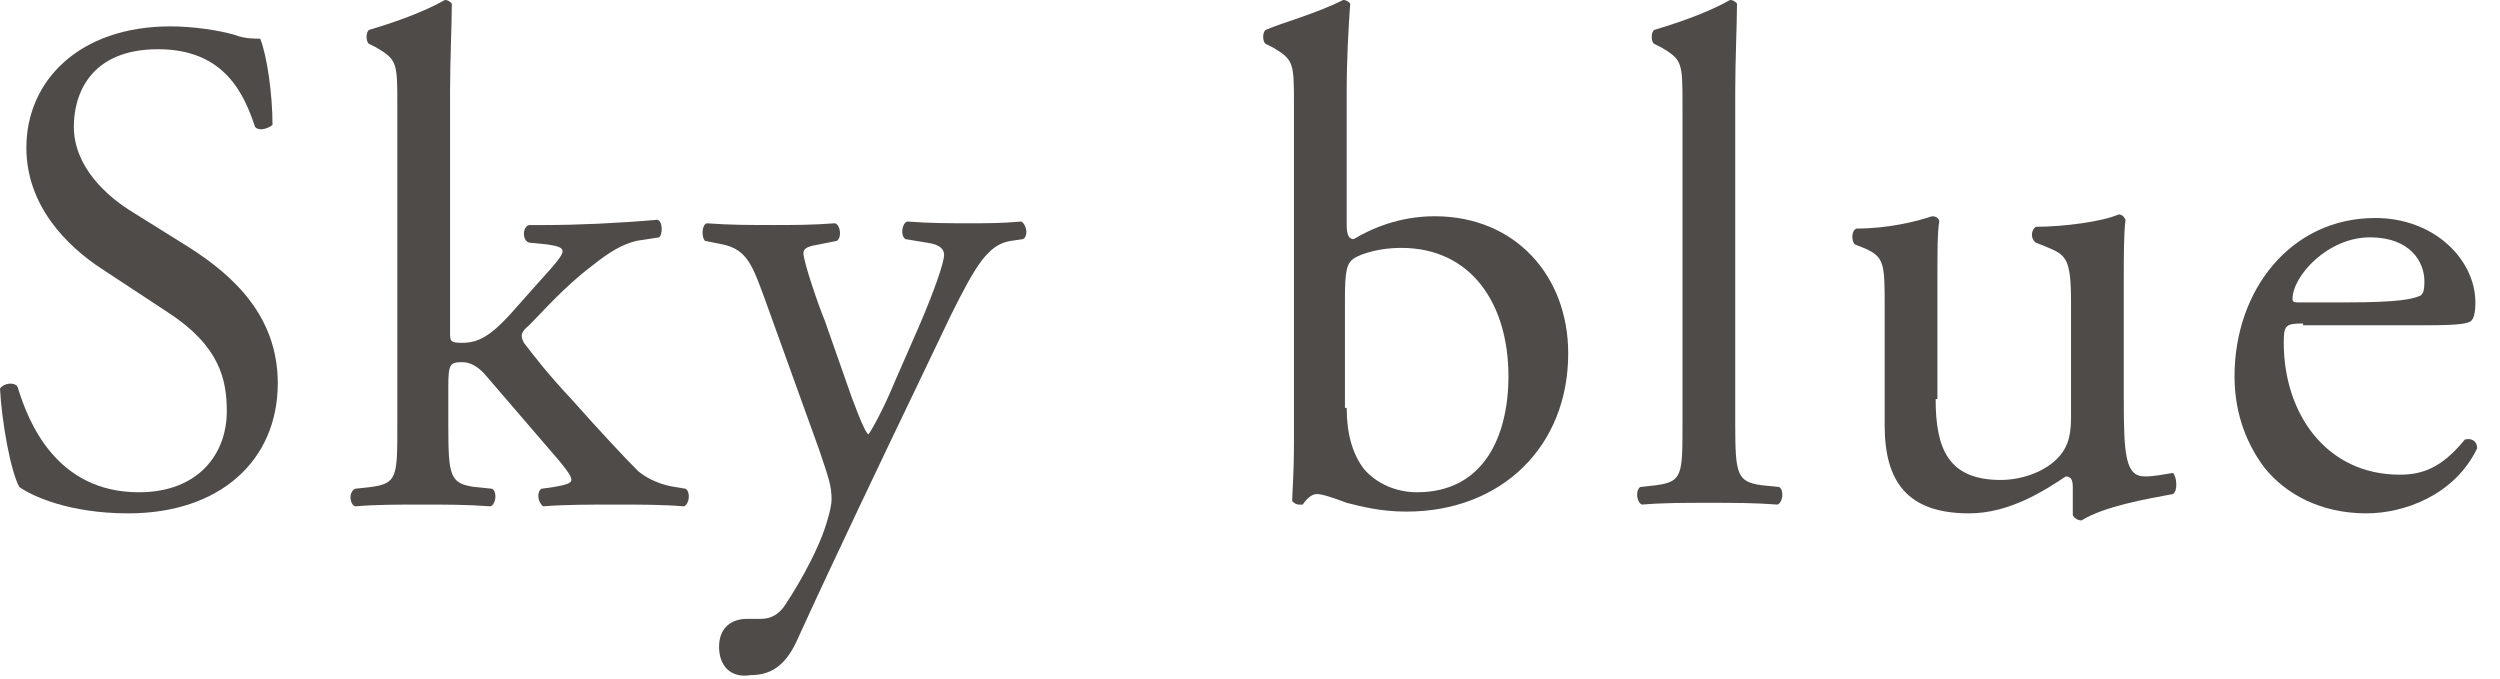
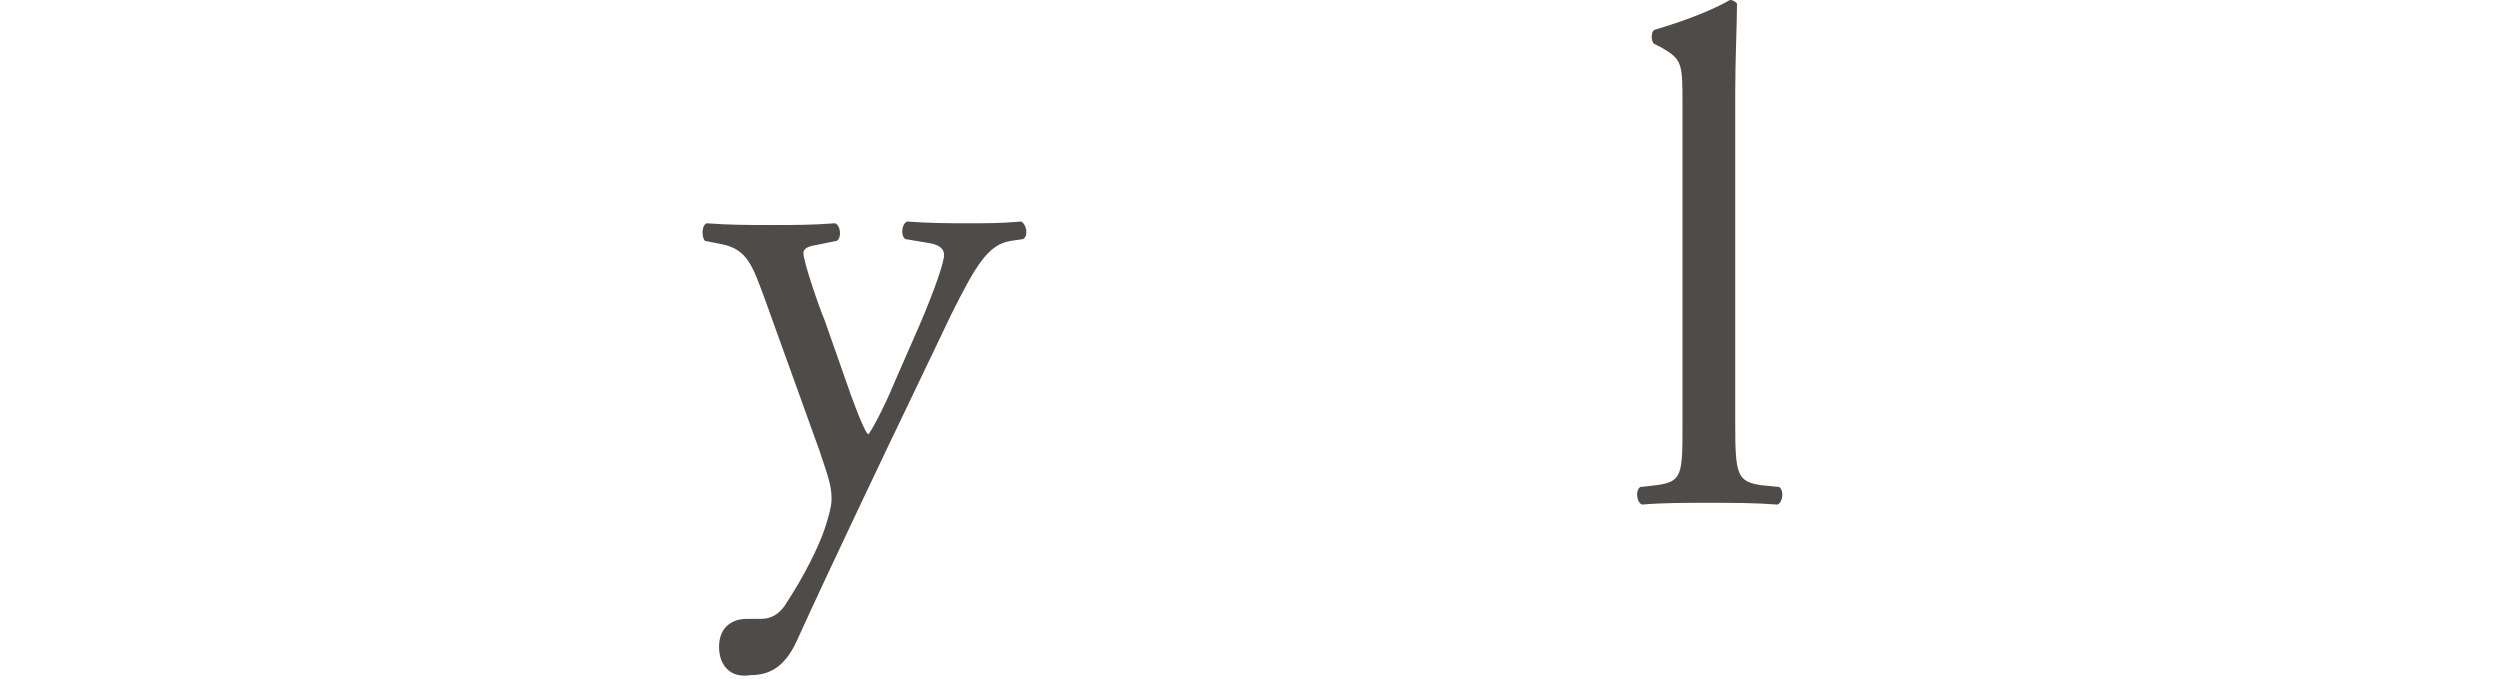
<svg xmlns="http://www.w3.org/2000/svg" version="1.1" id="_レイヤー_2" x="0px" y="0px" viewBox="0 0 142.2 38.6" style="enable-background:new 0 0 142.2 38.6;" xml:space="preserve">
  <style type="text/css">
	.st0{fill:#4F4B49;}
</style>
  <g>
    <g>
-       <path class="st0" d="M7.3,29.2c-3.4,0-5.5-1-6.2-1.5c-0.5-0.9-1-3.7-1.1-5.6c0.2-0.3,0.8-0.4,1-0.1c0.6,2,2.2,6,6.9,6    c3.4,0,5-2.2,5-4.6c0-1.8-0.4-3.7-3.3-5.6l-3.8-2.5c-2-1.3-4.3-3.6-4.3-6.9c0-3.8,3-6.9,8.2-6.9c1.2,0,2.7,0.2,3.7,0.5    c0.5,0.2,1.1,0.2,1.4,0.2c0.4,1,0.7,3.2,0.7,4.9c-0.2,0.2-0.8,0.4-1,0.1C13.9,5.4,12.8,2.8,9,2.8c-3.9,0-4.8,2.6-4.8,4.4    c0,2.3,1.9,4,3.4,4.9l3.2,2c2.5,1.6,5,3.9,5,7.7C15.8,26.2,12.5,29.2,7.3,29.2z" />
-       <path class="st0" d="M22.6,6c0-2.4,0-2.6-1.2-3.3l-0.4-0.2c-0.2-0.1-0.2-0.7,0-0.8c1-0.3,2.9-0.9,4.3-1.7c0.2,0,0.3,0.1,0.4,0.2    c0,1.2-0.1,3.2-0.1,5v13.7c0,0.5,0,0.6,0.7,0.6c0.9,0,1.6-0.4,2.7-1.6l1.6-1.8c1.1-1.2,1.4-1.6,1.4-1.8c0-0.2-0.2-0.3-0.9-0.4    l-1-0.1c-0.4-0.1-0.4-0.9,0-1h0.9c1.8,0,4.1-0.1,6.4-0.3c0.3,0.1,0.3,0.8,0.1,1l-1.3,0.2c-0.8,0.2-1.5,0.6-2.5,1.4    c-1.6,1.2-2.9,2.7-3.6,3.4c-0.5,0.4-0.5,0.6-0.3,1c0.7,0.9,1.3,1.7,2.7,3.2c1.6,1.8,3,3.3,3.8,4.1c0.6,0.5,1.4,0.8,2.1,0.9    l0.6,0.1c0.3,0.2,0.2,0.9-0.1,1c-1.2-0.1-2.5-0.1-3.8-0.1c-1.6,0-3,0-4.2,0.1c-0.3-0.2-0.4-0.8-0.1-1l0.7-0.1c0.6-0.1,1-0.2,1-0.4    c0-0.2-0.2-0.5-0.7-1.1l-4.3-5c-0.4-0.4-0.8-0.6-1.2-0.6c-0.7,0-0.8,0.1-0.8,1.4v2.2c0,2.9,0.1,3.3,1.5,3.5l1,0.1    c0.3,0.2,0.2,0.9-0.1,1c-1.3-0.1-2.5-0.1-3.9-0.1c-1.4,0-2.6,0-3.8,0.1c-0.3-0.1-0.4-0.8,0-1l0.9-0.1c1.5-0.2,1.5-0.6,1.5-3.5V6z" />
      <path class="st0" d="M40.9,36.8c0-1.1,0.7-1.6,1.6-1.6h0.8c0.6,0,1-0.3,1.3-0.7c1.2-1.8,2-3.5,2.3-4.4c0.1-0.3,0.4-1.2,0.4-1.7    c0-0.8-0.2-1.3-0.7-2.8L43.5,17c-0.7-1.9-1-2.8-2.4-3.1l-1-0.2c-0.2-0.2-0.2-0.9,0.1-1c1.3,0.1,2.5,0.1,3.8,0.1    c1.1,0,2.2,0,3.5-0.1c0.3,0.1,0.4,0.8,0.1,1l-1,0.2c-0.6,0.1-0.9,0.2-0.9,0.5c0,0.5,0.9,3.1,1.2,3.8l1.3,3.7    c0.2,0.6,1,2.8,1.2,2.8c0.1-0.1,0.8-1.3,1.5-3l1.4-3.2c0.9-2.1,1.4-3.6,1.4-4c0-0.3-0.2-0.6-1-0.7l-1.2-0.2    c-0.3-0.2-0.2-0.9,0.1-1c1.3,0.1,2.5,0.1,3.5,0.1c1,0,1.9,0,3-0.1c0.3,0.2,0.4,0.8,0.1,1l-0.7,0.1c-1.3,0.2-2,1.4-3.4,4.2    l-2.2,4.6c-1.3,2.7-4.6,9.6-6.6,14c-0.7,1.5-1.6,1.9-2.6,1.9C41.5,38.6,40.9,37.8,40.9,36.8z" />
-       <path class="st0" d="M73.6,6c0-2.4,0-2.6-1.2-3.3L72,2.5c-0.2-0.1-0.2-0.7,0-0.8c0.9-0.4,2.8-0.9,4.4-1.7c0.2,0,0.3,0.1,0.4,0.2    c-0.1,1.4-0.2,3.2-0.2,5v7.6c0,0.7,0.2,0.8,0.4,0.8c1-0.6,2.6-1.3,4.6-1.3c4.6,0,7.6,3.4,7.6,7.8c0,5.3-3.8,9-9.2,9    c-1.5,0-2.6-0.3-3.4-0.5c-0.8-0.3-1.4-0.5-1.7-0.5s-0.6,0.3-0.8,0.6c0,0-0.1,0-0.2,0c-0.2,0-0.3-0.1-0.4-0.2    c0-0.6,0.1-1.3,0.1-3.4V6z M76.6,23.2c0,1.4,0.3,2.6,1,3.5c0.7,0.8,1.8,1.3,3,1.3c3.8,0,5.2-3.2,5.2-6.6c0-4.1-2.1-7.3-6.1-7.3    c-1.2,0-2.2,0.3-2.7,0.6c-0.4,0.3-0.5,0.7-0.5,2.3V23.2z" />
      <path class="st0" d="M98.7,24.1c0,2.9,0.1,3.3,1.5,3.5l1,0.1c0.3,0.2,0.2,0.9-0.1,1c-1.3-0.1-2.5-0.1-3.9-0.1    c-1.4,0-2.6,0-3.8,0.1c-0.3-0.1-0.4-0.8-0.1-1l0.9-0.1c1.5-0.2,1.5-0.6,1.5-3.5V6c0-2.4,0-2.6-1.2-3.3l-0.4-0.2    c-0.2-0.1-0.2-0.7,0-0.8c1-0.3,2.9-0.9,4.3-1.7c0.2,0,0.3,0.1,0.4,0.2c0,1.2-0.1,3.2-0.1,5V24.1z" />
-       <path class="st0" d="M110.1,22.7c0,2.8,0.7,4.6,3.7,4.6c1.1,0,2.4-0.4,3.2-1.2c0.5-0.5,0.8-1.1,0.8-2.3v-6.6    c0-2.6-0.3-2.7-1.5-3.2l-0.5-0.2c-0.3-0.2-0.3-0.7,0-0.9c1.6,0,3.8-0.3,4.7-0.7c0.2,0,0.3,0.1,0.4,0.3c-0.1,0.8-0.1,2-0.1,3.5v6.7    c0,3.2,0.1,4.4,1.2,4.4c0.5,0,1-0.1,1.6-0.2c0.2,0.2,0.3,1,0,1.2c-1.6,0.3-3.9,0.7-5.2,1.5c-0.2,0-0.4-0.1-0.5-0.3v-1.6    c0-0.4-0.1-0.6-0.4-0.6c-1.2,0.8-3.2,2.1-5.5,2.1c-3.5,0-4.8-1.8-4.8-5v-6.7c0-2.5,0-2.9-1.2-3.4l-0.5-0.2    c-0.2-0.2-0.2-0.8,0.1-0.9c1.8,0,3.4-0.4,4.3-0.7c0.2,0,0.4,0.1,0.4,0.3c-0.1,0.7-0.1,1.5-0.1,3.5V22.7z" />
-       <path class="st0" d="M131,18.4c-1,0-1.1,0.1-1.1,1.1c0,4,2.4,7.5,6.6,7.5c1.3,0,2.4-0.4,3.7-2c0.4-0.1,0.7,0.1,0.7,0.5    c-1.3,2.7-4.2,3.7-6.3,3.7c-2.6,0-4.6-1.1-5.8-2.6c-1.2-1.6-1.7-3.4-1.7-5.2c0-4.9,3.2-9,8-9c3.4,0,5.7,2.4,5.7,4.8    c0,0.6-0.1,0.9-0.2,1c-0.1,0.2-0.7,0.3-2.4,0.3H131z M133.5,17.2c3,0,3.8-0.2,4.2-0.4c0.1-0.1,0.2-0.2,0.2-0.8    c0-1.1-0.8-2.5-3.1-2.5c-2.4,0-4.4,2.2-4.4,3.5c0,0.1,0,0.2,0.3,0.2H133.5z" />
    </g>
  </g>
</svg>